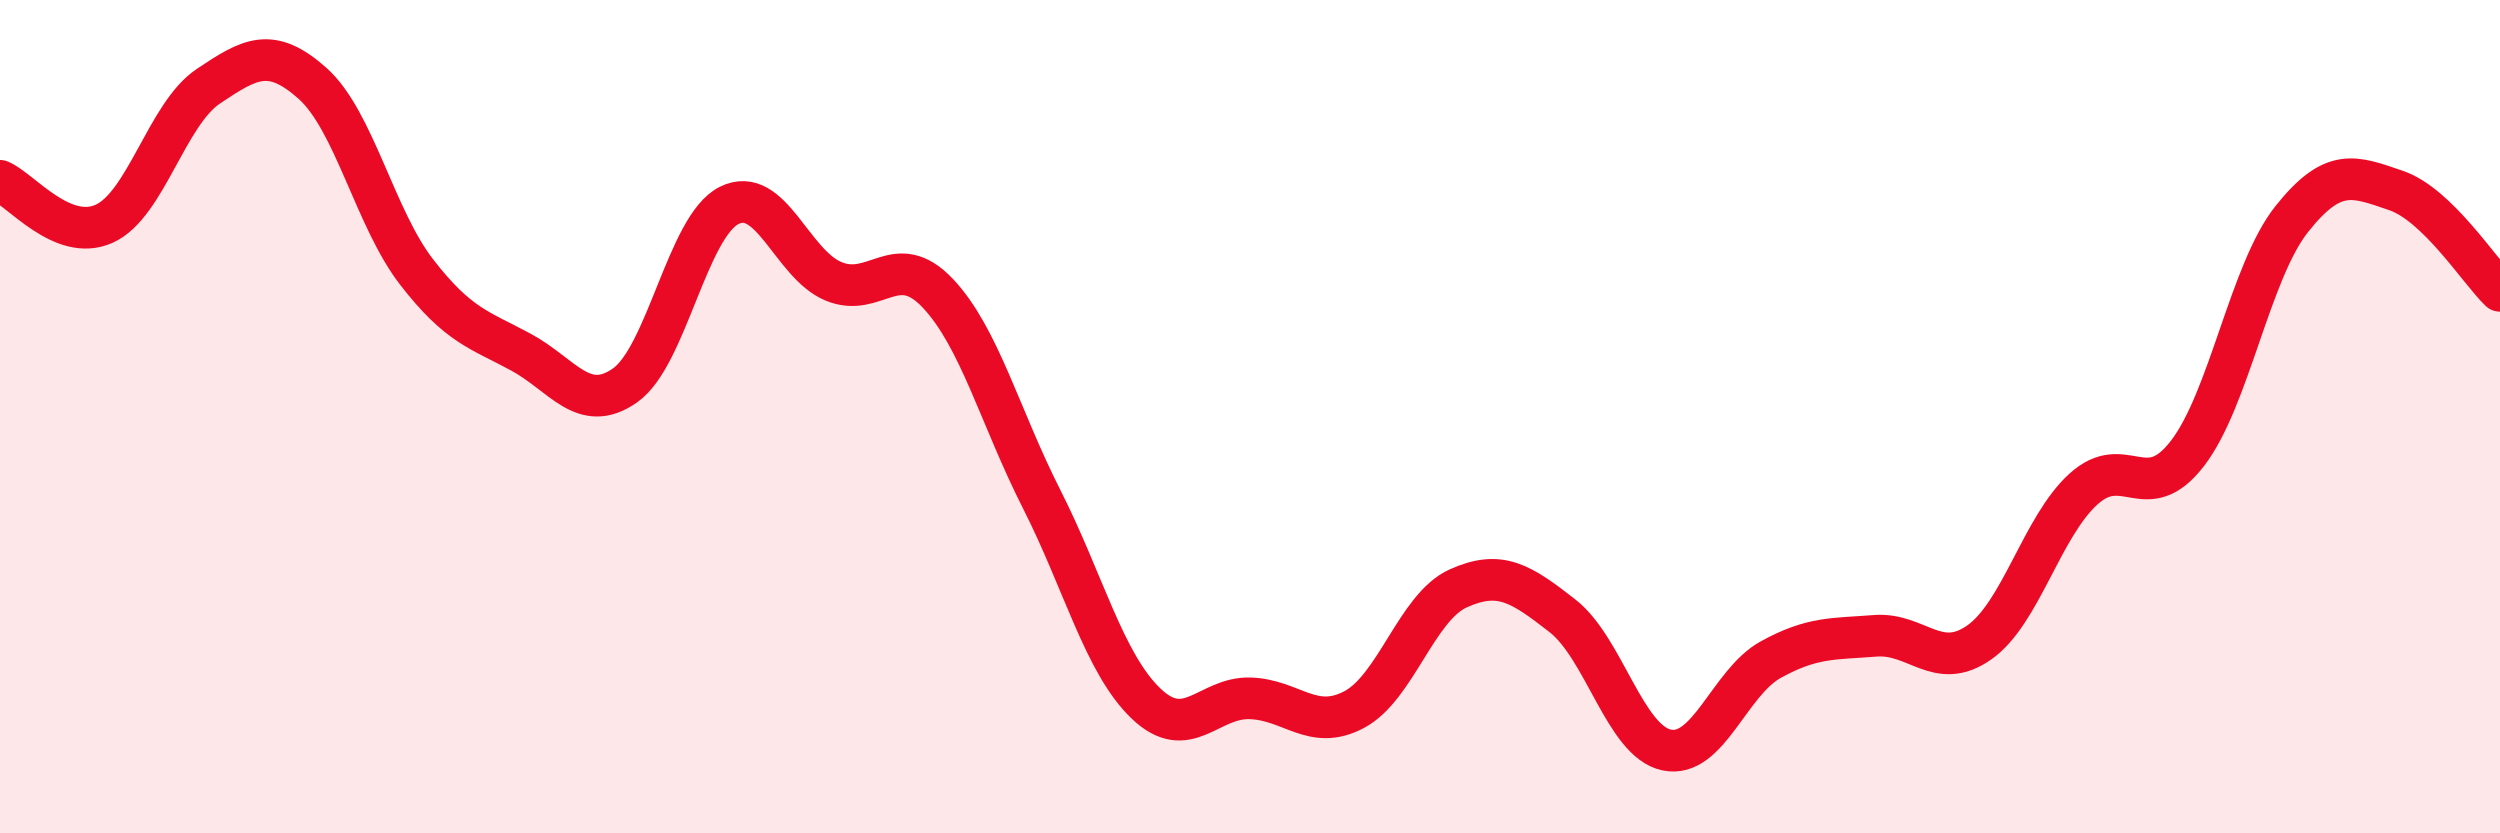
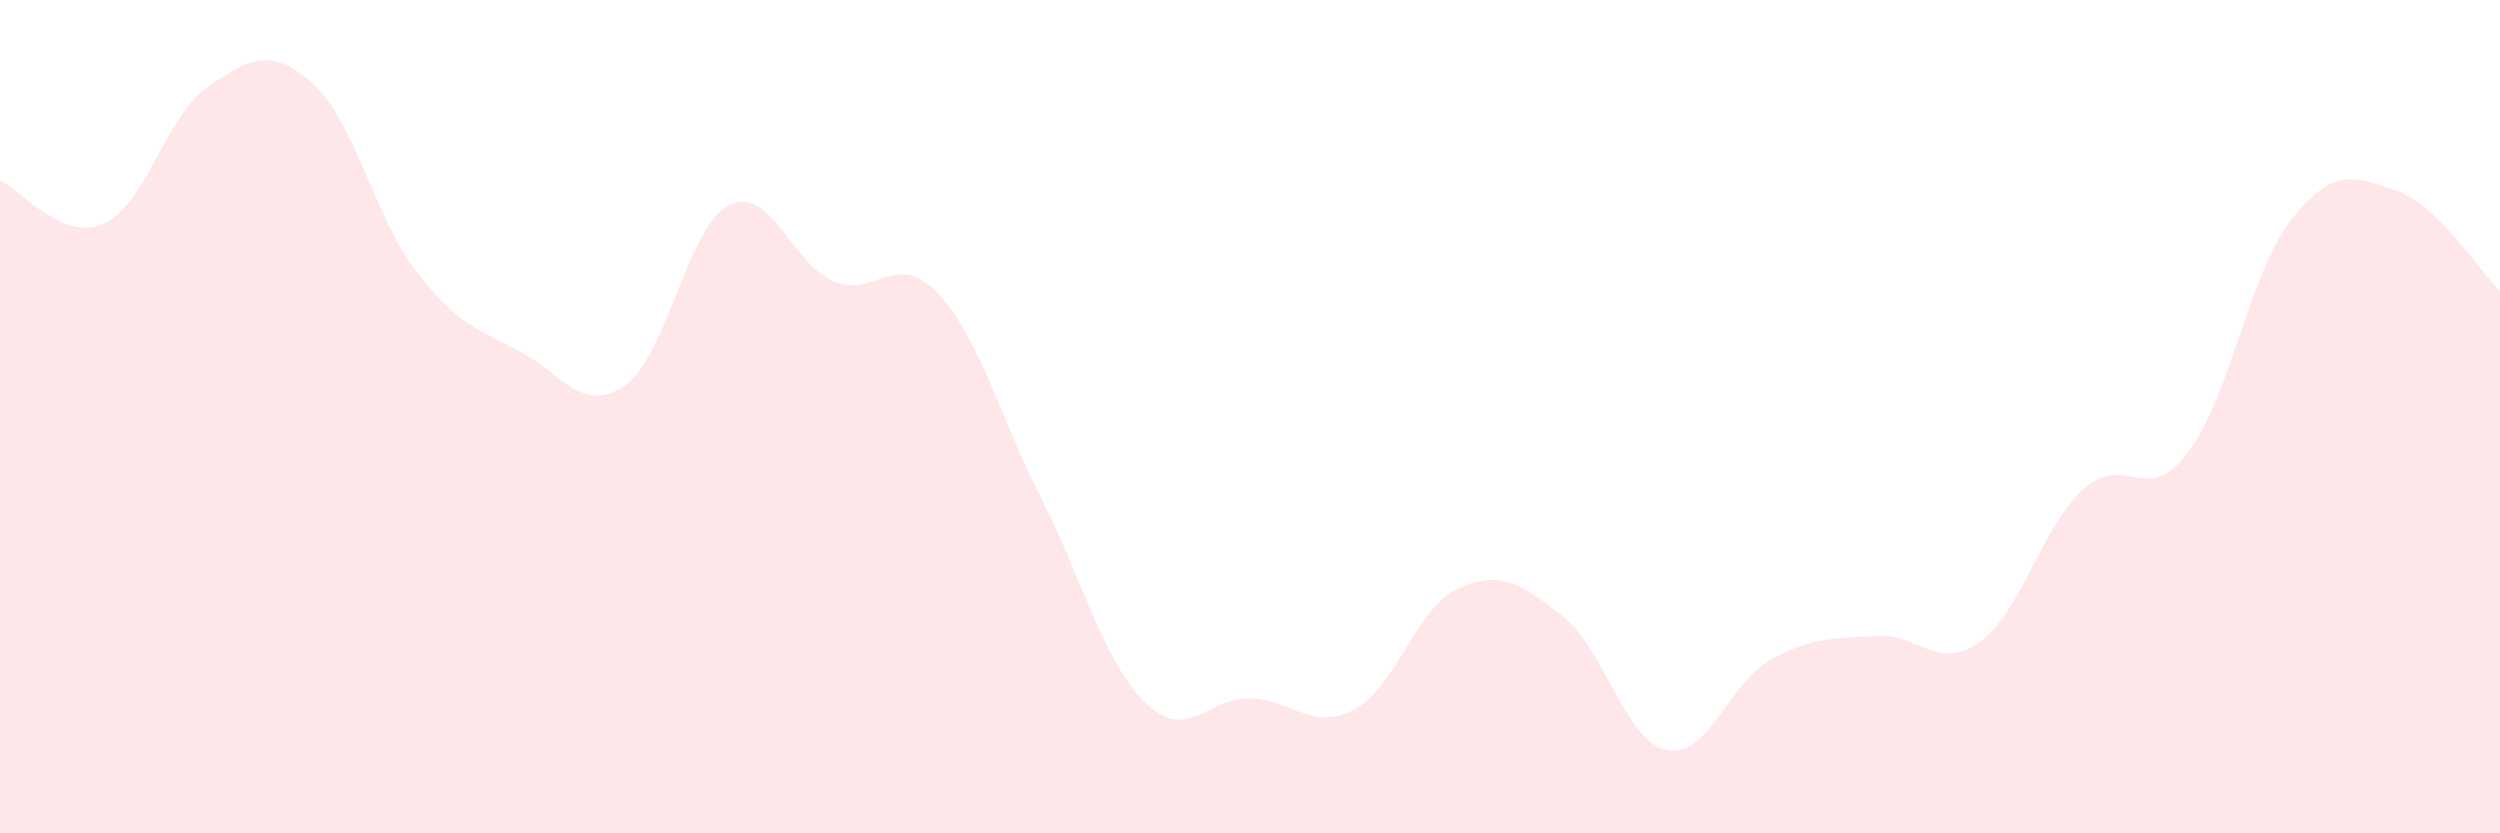
<svg xmlns="http://www.w3.org/2000/svg" width="60" height="20" viewBox="0 0 60 20">
  <path d="M 0,4.34 C 0.5,4.55 1.5,5.82 2.5,5.37 C 3.5,4.92 4,2.74 5,2.07 C 6,1.4 6.5,1.11 7.5,2 C 8.5,2.89 9,5.24 10,6.53 C 11,7.82 11.5,7.91 12.5,8.45 C 13.5,8.99 14,9.95 15,9.25 C 16,8.55 16.5,5.43 17.5,4.93 C 18.5,4.43 19,6.33 20,6.75 C 21,7.17 21.5,5.98 22.5,7.03 C 23.5,8.08 24,10.01 25,11.98 C 26,13.95 26.5,15.92 27.5,16.88 C 28.5,17.84 29,16.73 30,16.76 C 31,16.79 31.5,17.56 32.5,17.03 C 33.5,16.5 34,14.57 35,14.12 C 36,13.67 36.5,14 37.5,14.78 C 38.5,15.56 39,17.79 40,18 C 41,18.21 41.5,16.38 42.5,15.83 C 43.5,15.28 44,15.34 45,15.26 C 46,15.18 46.5,16.12 47.5,15.42 C 48.5,14.72 49,12.65 50,11.74 C 51,10.83 51.5,12.18 52.5,10.88 C 53.5,9.58 54,6.52 55,5.26 C 56,4 56.5,4.23 57.5,4.57 C 58.5,4.91 59.5,6.5 60,6.98L60 20L0 20Z" fill="#EB0A25" opacity="0.1" stroke-linecap="round" stroke-linejoin="round" />
-   <path d="M 0,4.34 C 0.5,4.55 1.5,5.82 2.5,5.37 C 3.5,4.92 4,2.74 5,2.07 C 6,1.4 6.5,1.11 7.5,2 C 8.5,2.89 9,5.24 10,6.53 C 11,7.82 11.5,7.91 12.5,8.45 C 13.5,8.99 14,9.95 15,9.25 C 16,8.55 16.5,5.43 17.5,4.93 C 18.5,4.43 19,6.33 20,6.75 C 21,7.17 21.5,5.98 22.5,7.03 C 23.5,8.08 24,10.01 25,11.98 C 26,13.95 26.5,15.92 27.5,16.88 C 28.5,17.84 29,16.73 30,16.76 C 31,16.79 31.5,17.56 32.5,17.03 C 33.5,16.5 34,14.57 35,14.12 C 36,13.67 36.5,14 37.5,14.78 C 38.5,15.56 39,17.79 40,18 C 41,18.21 41.5,16.38 42.5,15.83 C 43.5,15.28 44,15.34 45,15.26 C 46,15.18 46.5,16.12 47.5,15.42 C 48.5,14.72 49,12.65 50,11.74 C 51,10.83 51.5,12.18 52.5,10.88 C 53.5,9.58 54,6.52 55,5.26 C 56,4 56.5,4.23 57.5,4.57 C 58.5,4.91 59.5,6.5 60,6.98" stroke="#EB0A25" stroke-width="1" fill="none" stroke-linecap="round" stroke-linejoin="round" />
</svg>